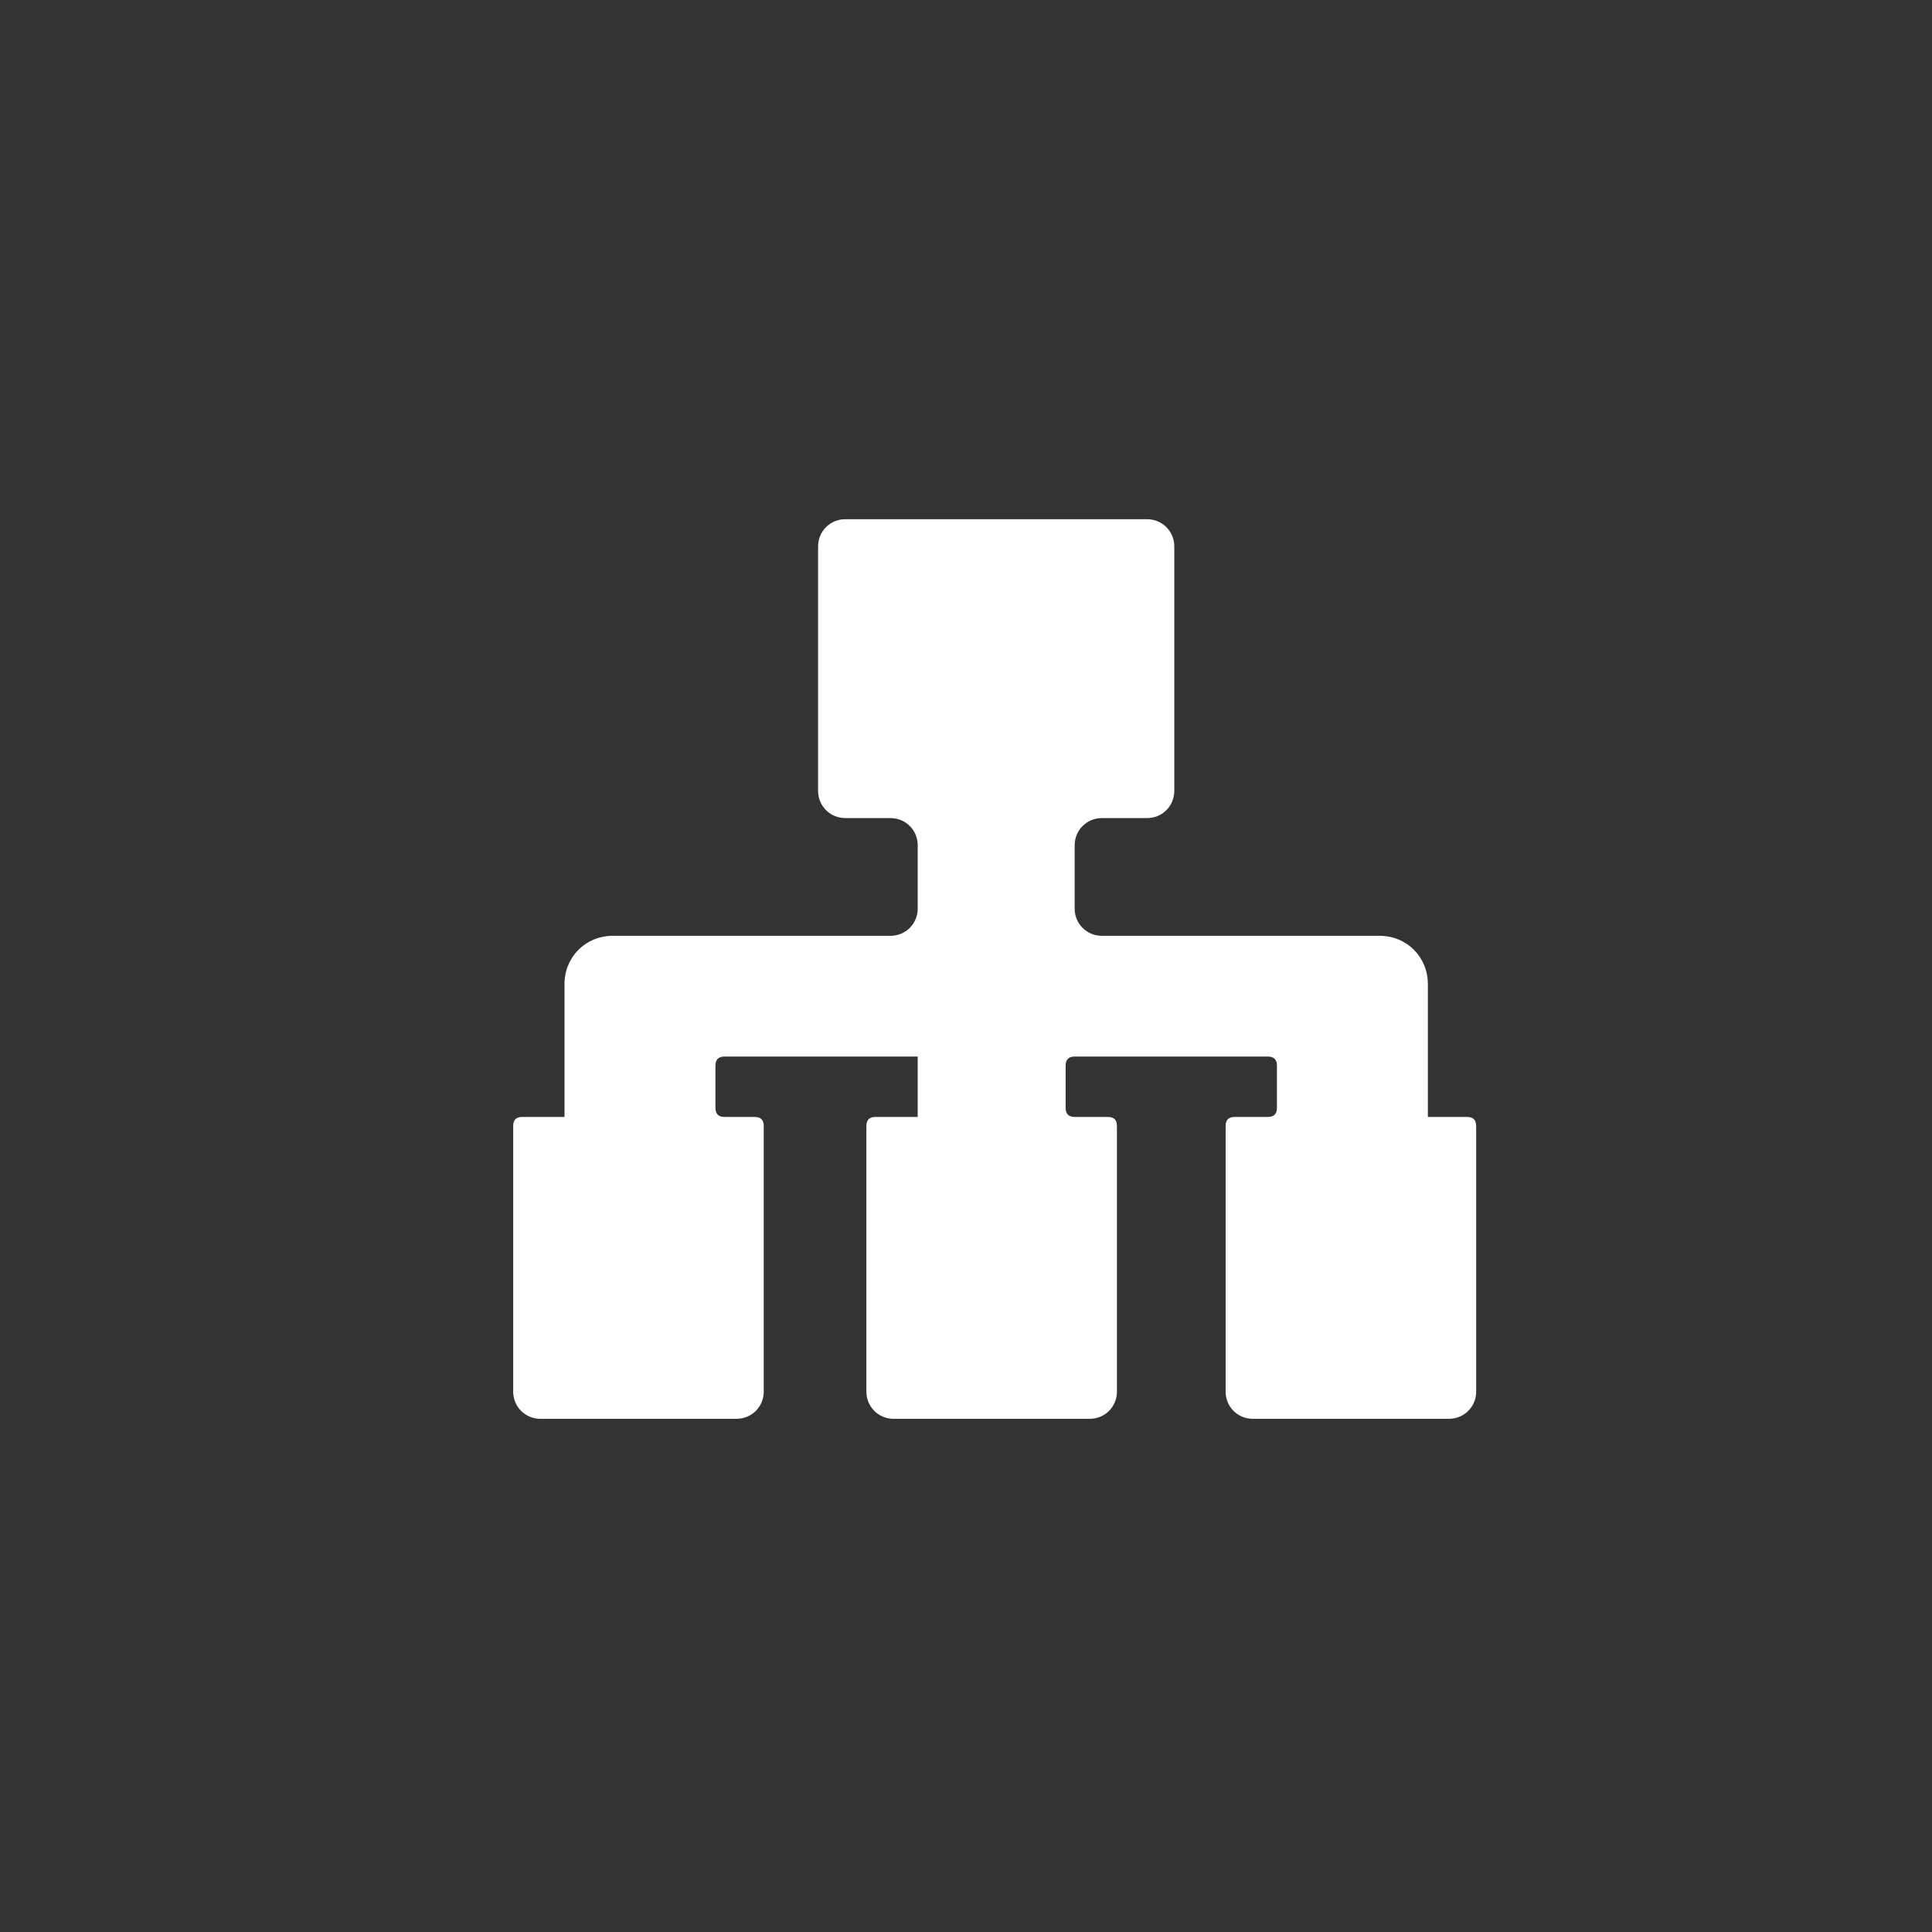
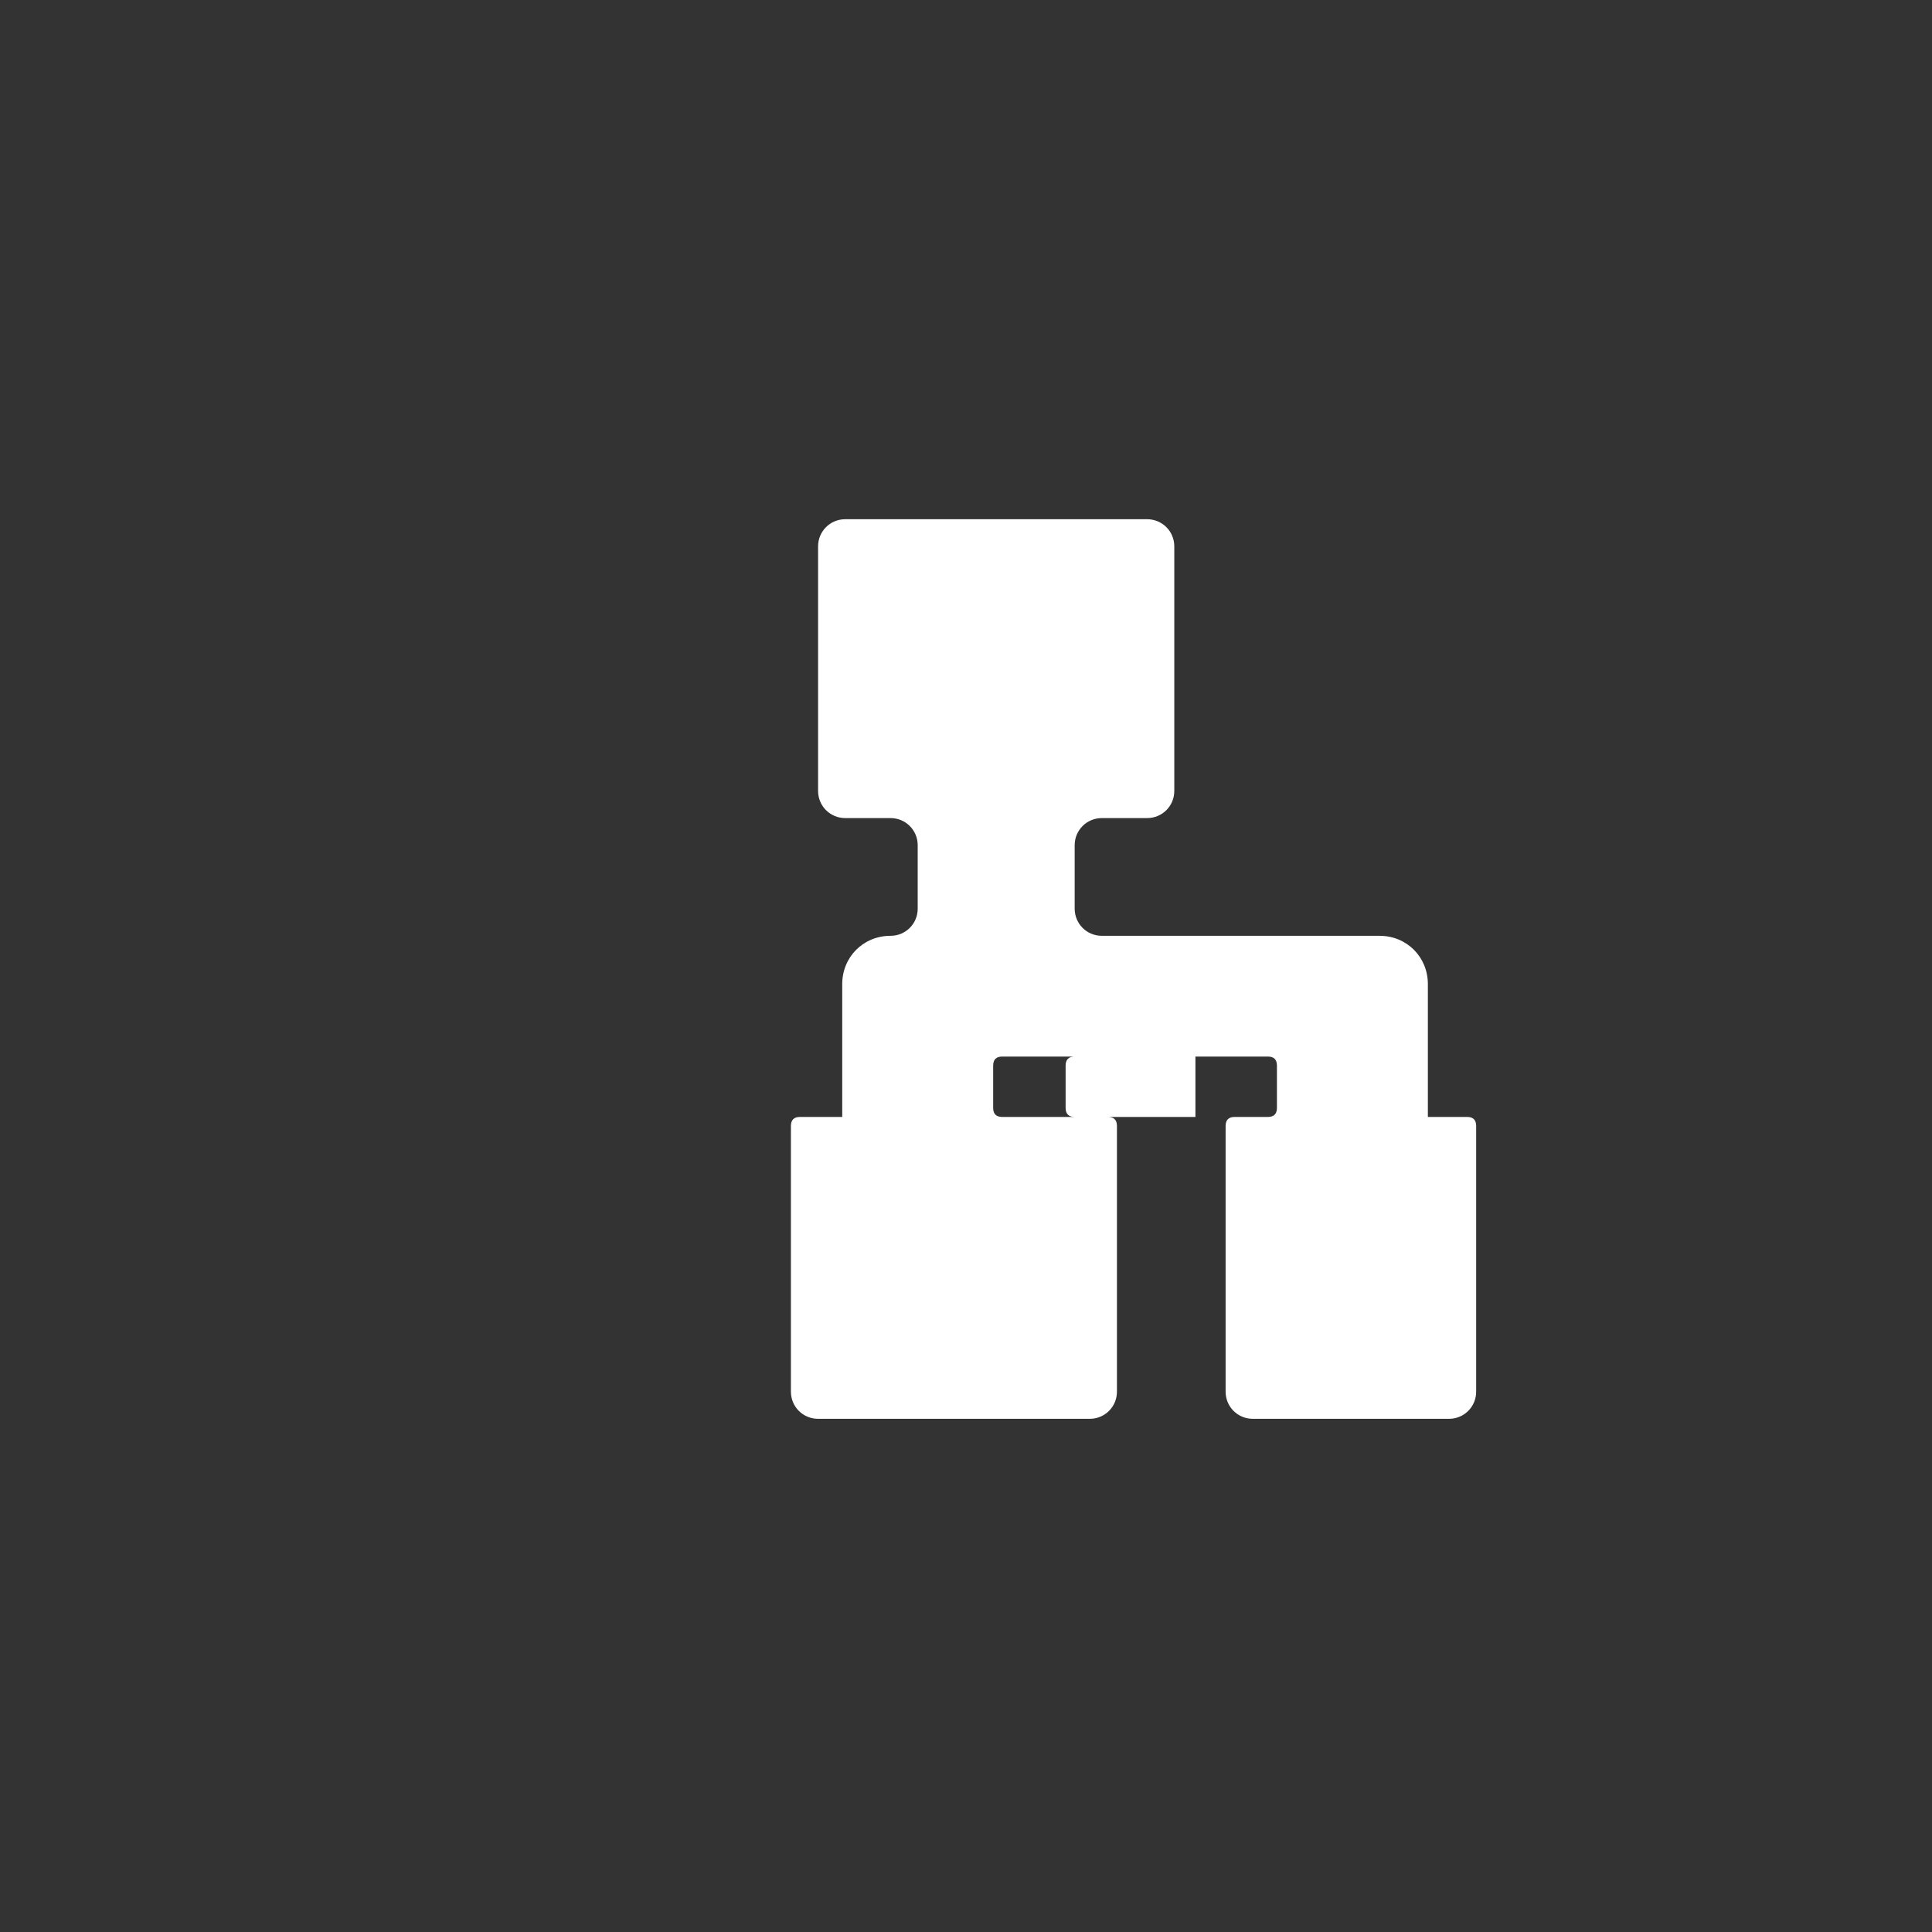
<svg xmlns="http://www.w3.org/2000/svg" id="Lager_1" x="0px" y="0px" viewBox="0 0 64 64" style="enable-background:new 0 0 64 64;" xml:space="preserve">
  <rect x="0" y="0" width="64" height="64" fill="#333333" stroke="none" />
  <style type="text/css"> .st0{fill:#FFFFFF;} </style>
  <g>
-     <path class="st0" d="M47.3,37v-2v-2v-0.4c0-0.9-0.7-1.6-1.6-1.6h-9.2c-0.5,0-0.9-0.4-0.9-0.9V28c0-0.5,0.4-0.9,0.9-0.9H38 c0.5,0,0.9-0.4,0.9-0.9v-8.1c0-0.5-0.4-0.9-0.9-0.9H28c-0.5,0-0.9,0.4-0.9,0.9v8.1c0,0.5,0.4,0.9,0.9,0.9h1.5 c0.5,0,0.9,0.4,0.9,0.9v2.1c0,0.5-0.4,0.9-0.9,0.9h-9.2c-0.9,0-1.6,0.7-1.6,1.6V33v2v2h-1.4c-0.2,0-0.3,0.1-0.3,0.3v8.8 c0,0.5,0.4,0.9,0.9,0.9h6.5c0.5,0,0.9-0.4,0.9-0.9v-8.8c0-0.2-0.1-0.3-0.3-0.3h-1c-0.2,0-0.3-0.1-0.3-0.3v-1.4 c0-0.2,0.1-0.3,0.3-0.3h6.4v2H29c-0.2,0-0.3,0.1-0.3,0.3v8.8c0,0.5,0.4,0.9,0.9,0.9h6.5c0.5,0,0.9-0.4,0.9-0.9v-8.8 c0-0.2-0.1-0.3-0.3-0.3h-1.1c-0.2,0-0.3-0.1-0.3-0.3v-1.4c0-0.2,0.1-0.3,0.3-0.3H42c0.2,0,0.3,0.1,0.3,0.3v1.4 c0,0.2-0.1,0.3-0.3,0.3h-1.1c-0.2,0-0.3,0.1-0.3,0.3v8.8c0,0.5,0.4,0.9,0.9,0.9H48c0.5,0,0.9-0.4,0.9-0.9v-8.8 c0-0.2-0.1-0.3-0.3-0.3L47.3,37L47.3,37z" />
+     <path class="st0" d="M47.3,37v-2v-2v-0.4c0-0.9-0.7-1.6-1.6-1.6h-9.2c-0.5,0-0.9-0.4-0.9-0.9V28c0-0.5,0.4-0.9,0.9-0.9H38 c0.5,0,0.9-0.4,0.9-0.9v-8.1c0-0.5-0.4-0.9-0.9-0.9H28c-0.5,0-0.9,0.4-0.9,0.9v8.1c0,0.5,0.4,0.9,0.9,0.9h1.5 c0.5,0,0.9,0.4,0.9,0.9v2.1c0,0.5-0.4,0.9-0.9,0.9c-0.9,0-1.6,0.7-1.6,1.6V33v2v2h-1.4c-0.2,0-0.3,0.1-0.3,0.3v8.8 c0,0.5,0.4,0.9,0.9,0.9h6.5c0.5,0,0.9-0.4,0.9-0.9v-8.8c0-0.2-0.1-0.3-0.3-0.3h-1c-0.2,0-0.3-0.1-0.3-0.3v-1.4 c0-0.2,0.1-0.3,0.3-0.3h6.4v2H29c-0.2,0-0.3,0.1-0.3,0.3v8.8c0,0.5,0.4,0.9,0.9,0.9h6.5c0.5,0,0.9-0.4,0.9-0.9v-8.8 c0-0.2-0.1-0.3-0.3-0.3h-1.1c-0.2,0-0.3-0.1-0.3-0.3v-1.4c0-0.2,0.1-0.3,0.3-0.3H42c0.2,0,0.3,0.1,0.3,0.3v1.4 c0,0.2-0.1,0.3-0.3,0.3h-1.1c-0.2,0-0.3,0.1-0.3,0.3v8.8c0,0.5,0.4,0.9,0.9,0.9H48c0.5,0,0.9-0.4,0.9-0.9v-8.8 c0-0.2-0.1-0.3-0.3-0.3L47.3,37L47.3,37z" />
  </g>
</svg>